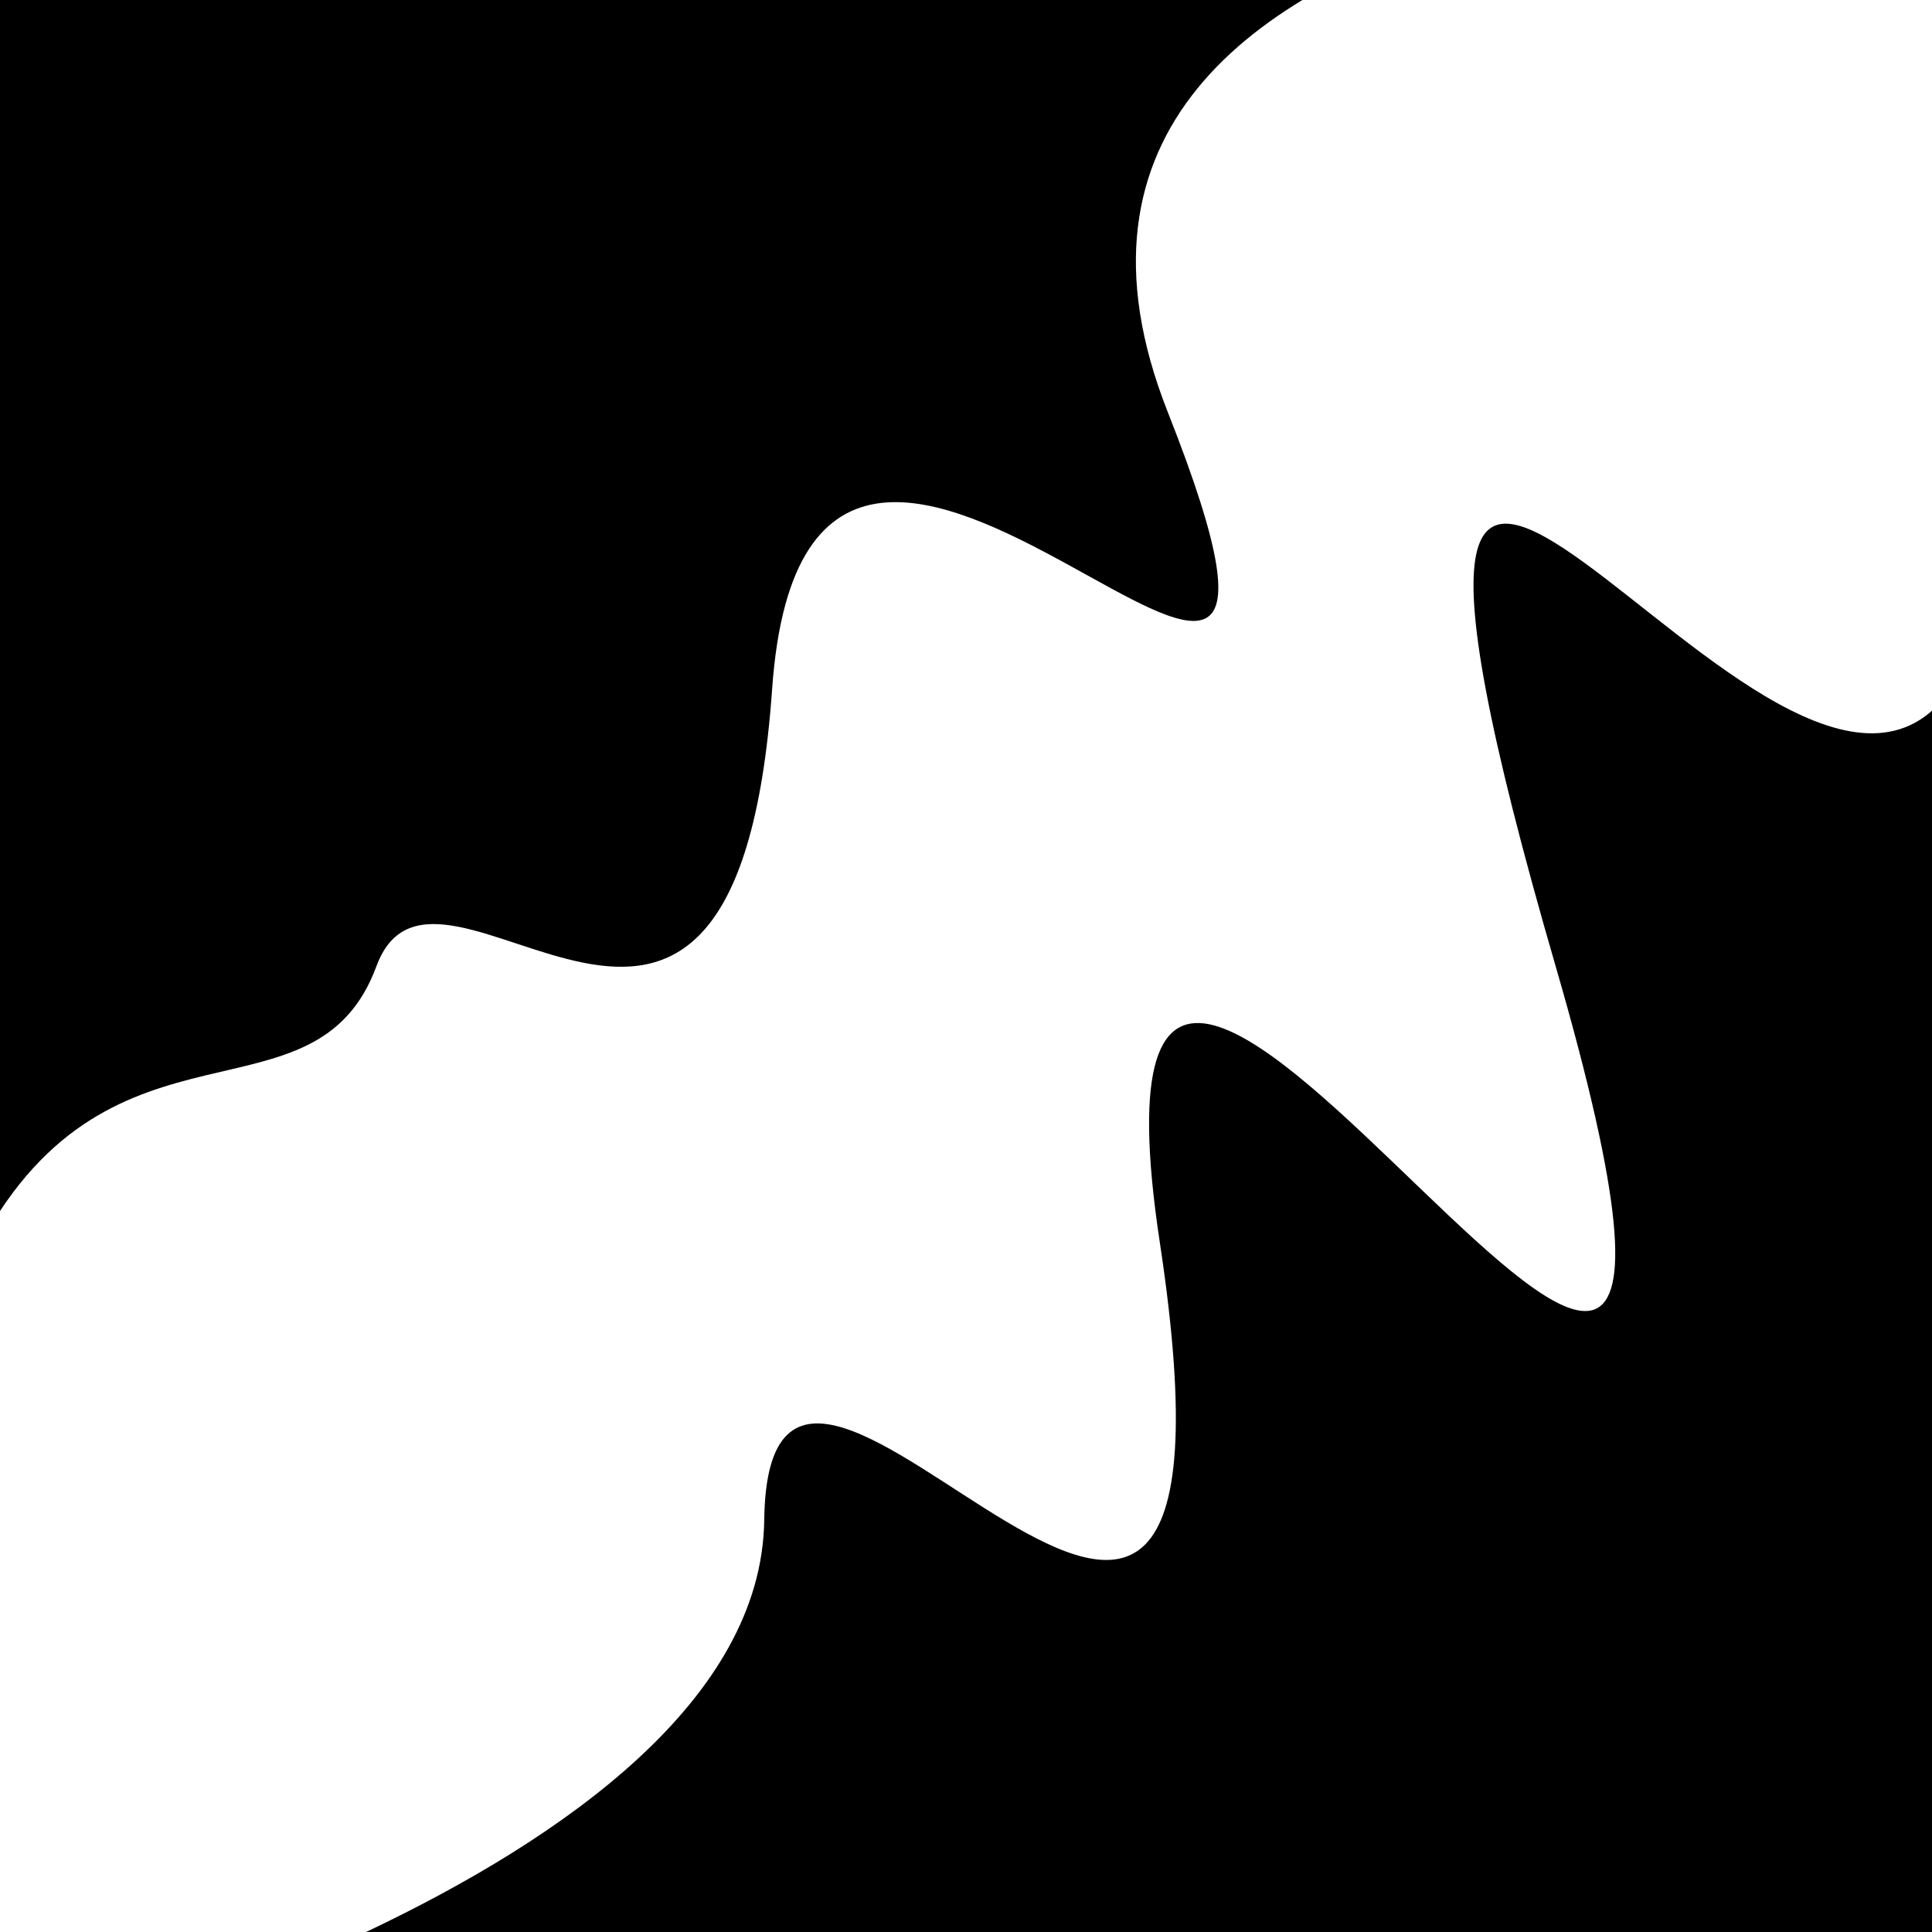
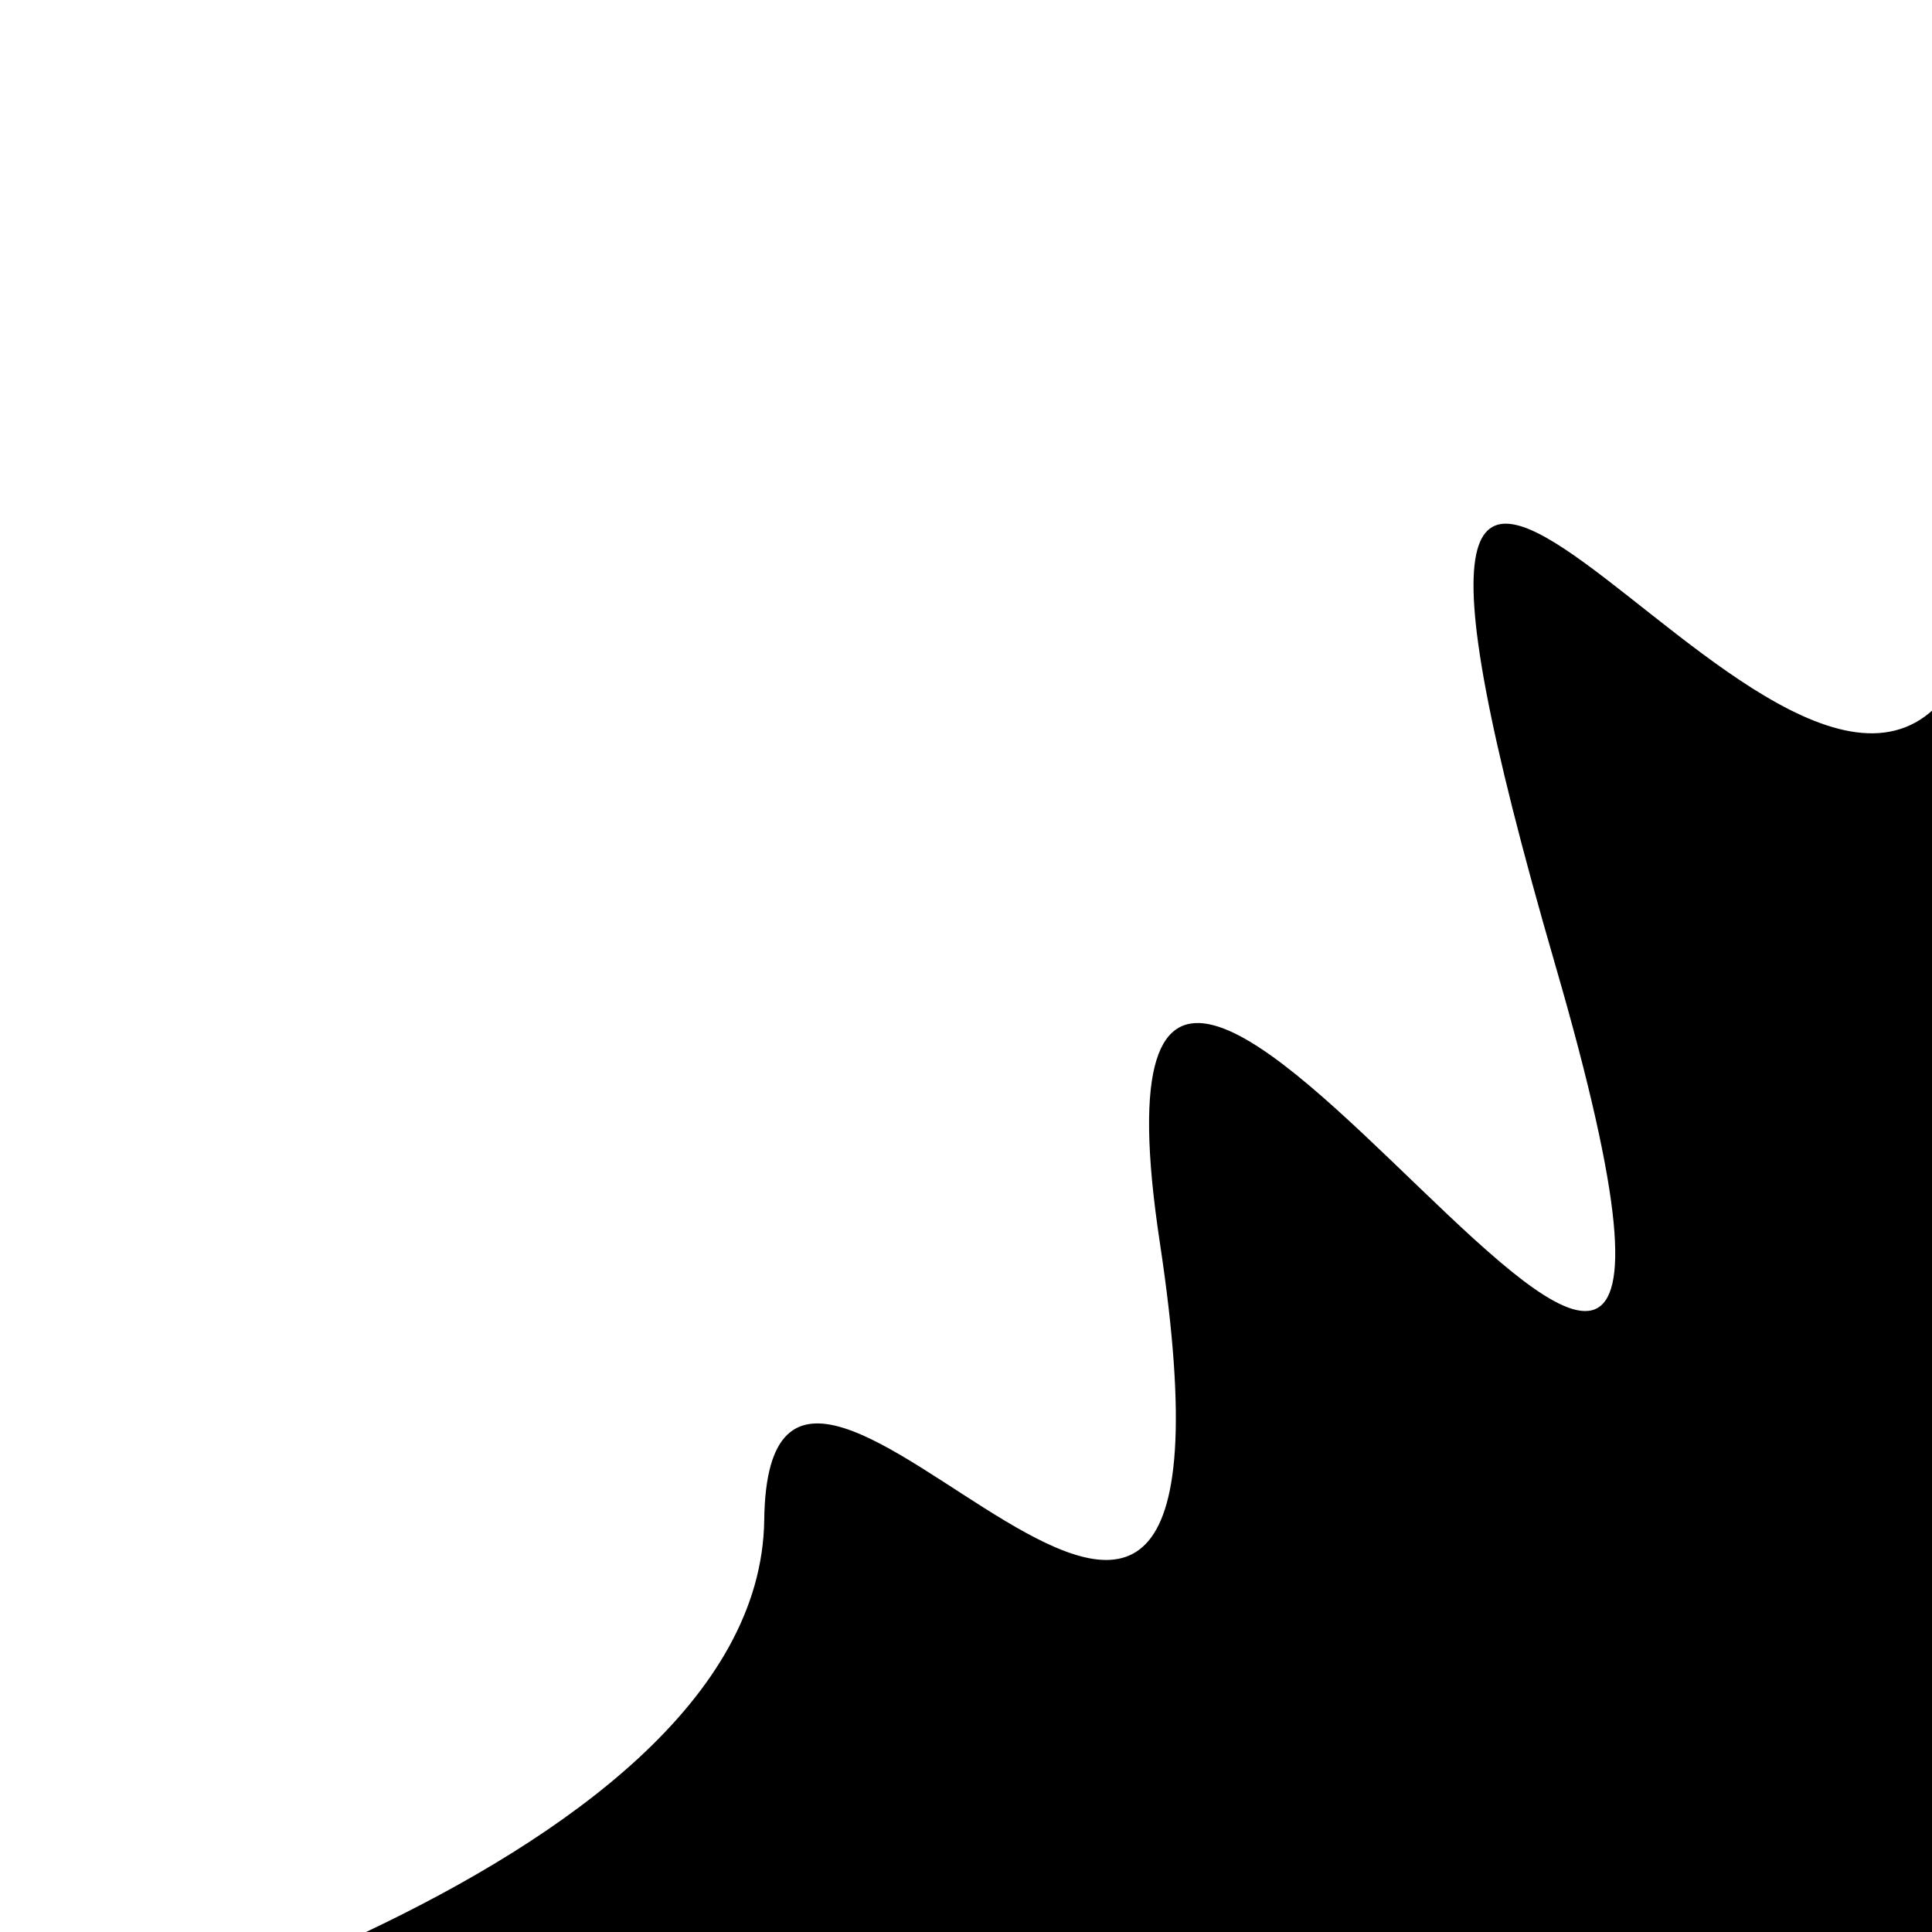
<svg xmlns="http://www.w3.org/2000/svg" viewBox="0 0 1000 1000" height="1000" width="1000">
  <rect x="0" y="0" width="1000" height="1000" fill="#ffffff" />
  <g transform="rotate(145 500.0 500.0)">
-     <path d="M -250.0 674.96 S  177.30  979.45  250.00  674.96  328.09  887.00  500.00  674.96  674.82  727.12  750.00  674.96  871.76  739.13 1000.00  674.96 h 110 V 2000 H -250.0 Z" fill="hsl(251.0, 20%, 21.727%)" />
-   </g>
+     </g>
  <g transform="rotate(325 500.0 500.0)">
-     <path d="M -250.0 674.96 S  141.44  825.86  250.00  674.96  329.86 1017.95  500.00  674.96  583.96 1162.17  750.00  674.96  852.48  729.57 1000.00  674.96 h 110 V 2000 H -250.0 Z" fill="hsl(311.0, 20%, 36.727%)" />
+     <path d="M -250.0 674.96 S  141.44  825.86  250.00  674.96  329.86 1017.95  500.00  674.96  583.96 1162.17  750.00  674.96  852.48  729.57 1000.00  674.96 V 2000 H -250.0 Z" fill="hsl(311.0, 20%, 36.727%)" />
  </g>
</svg>